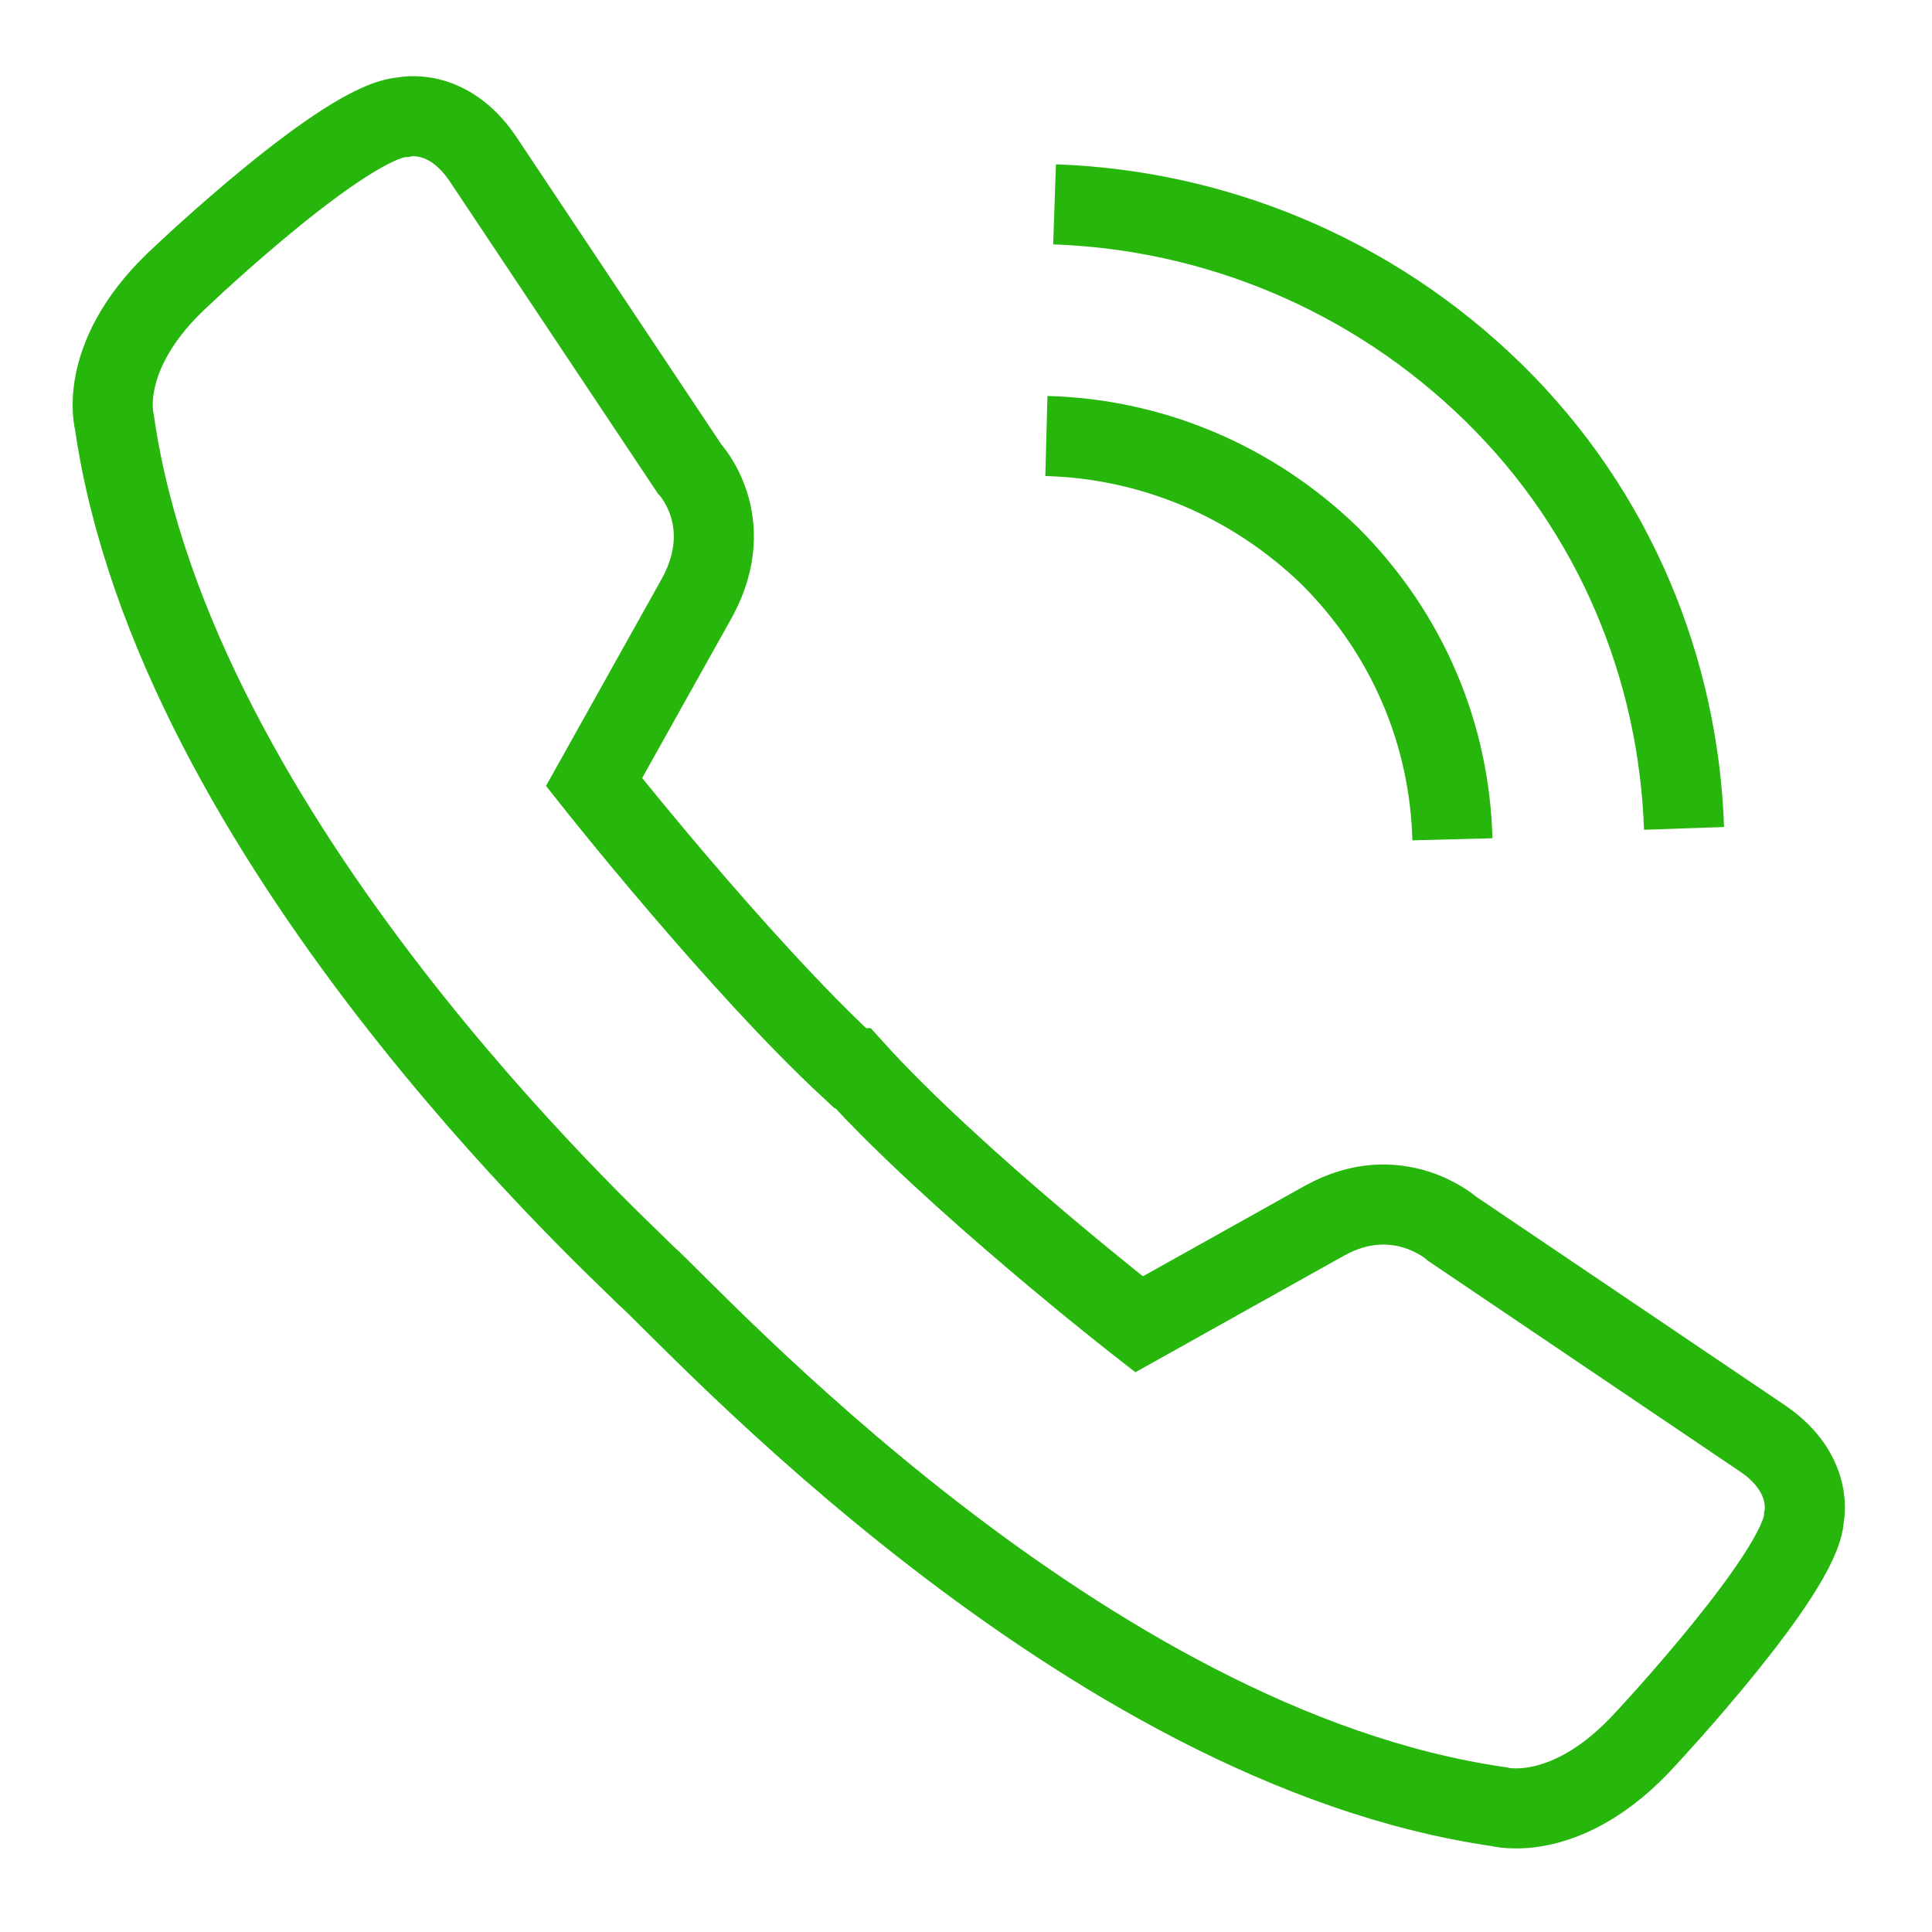
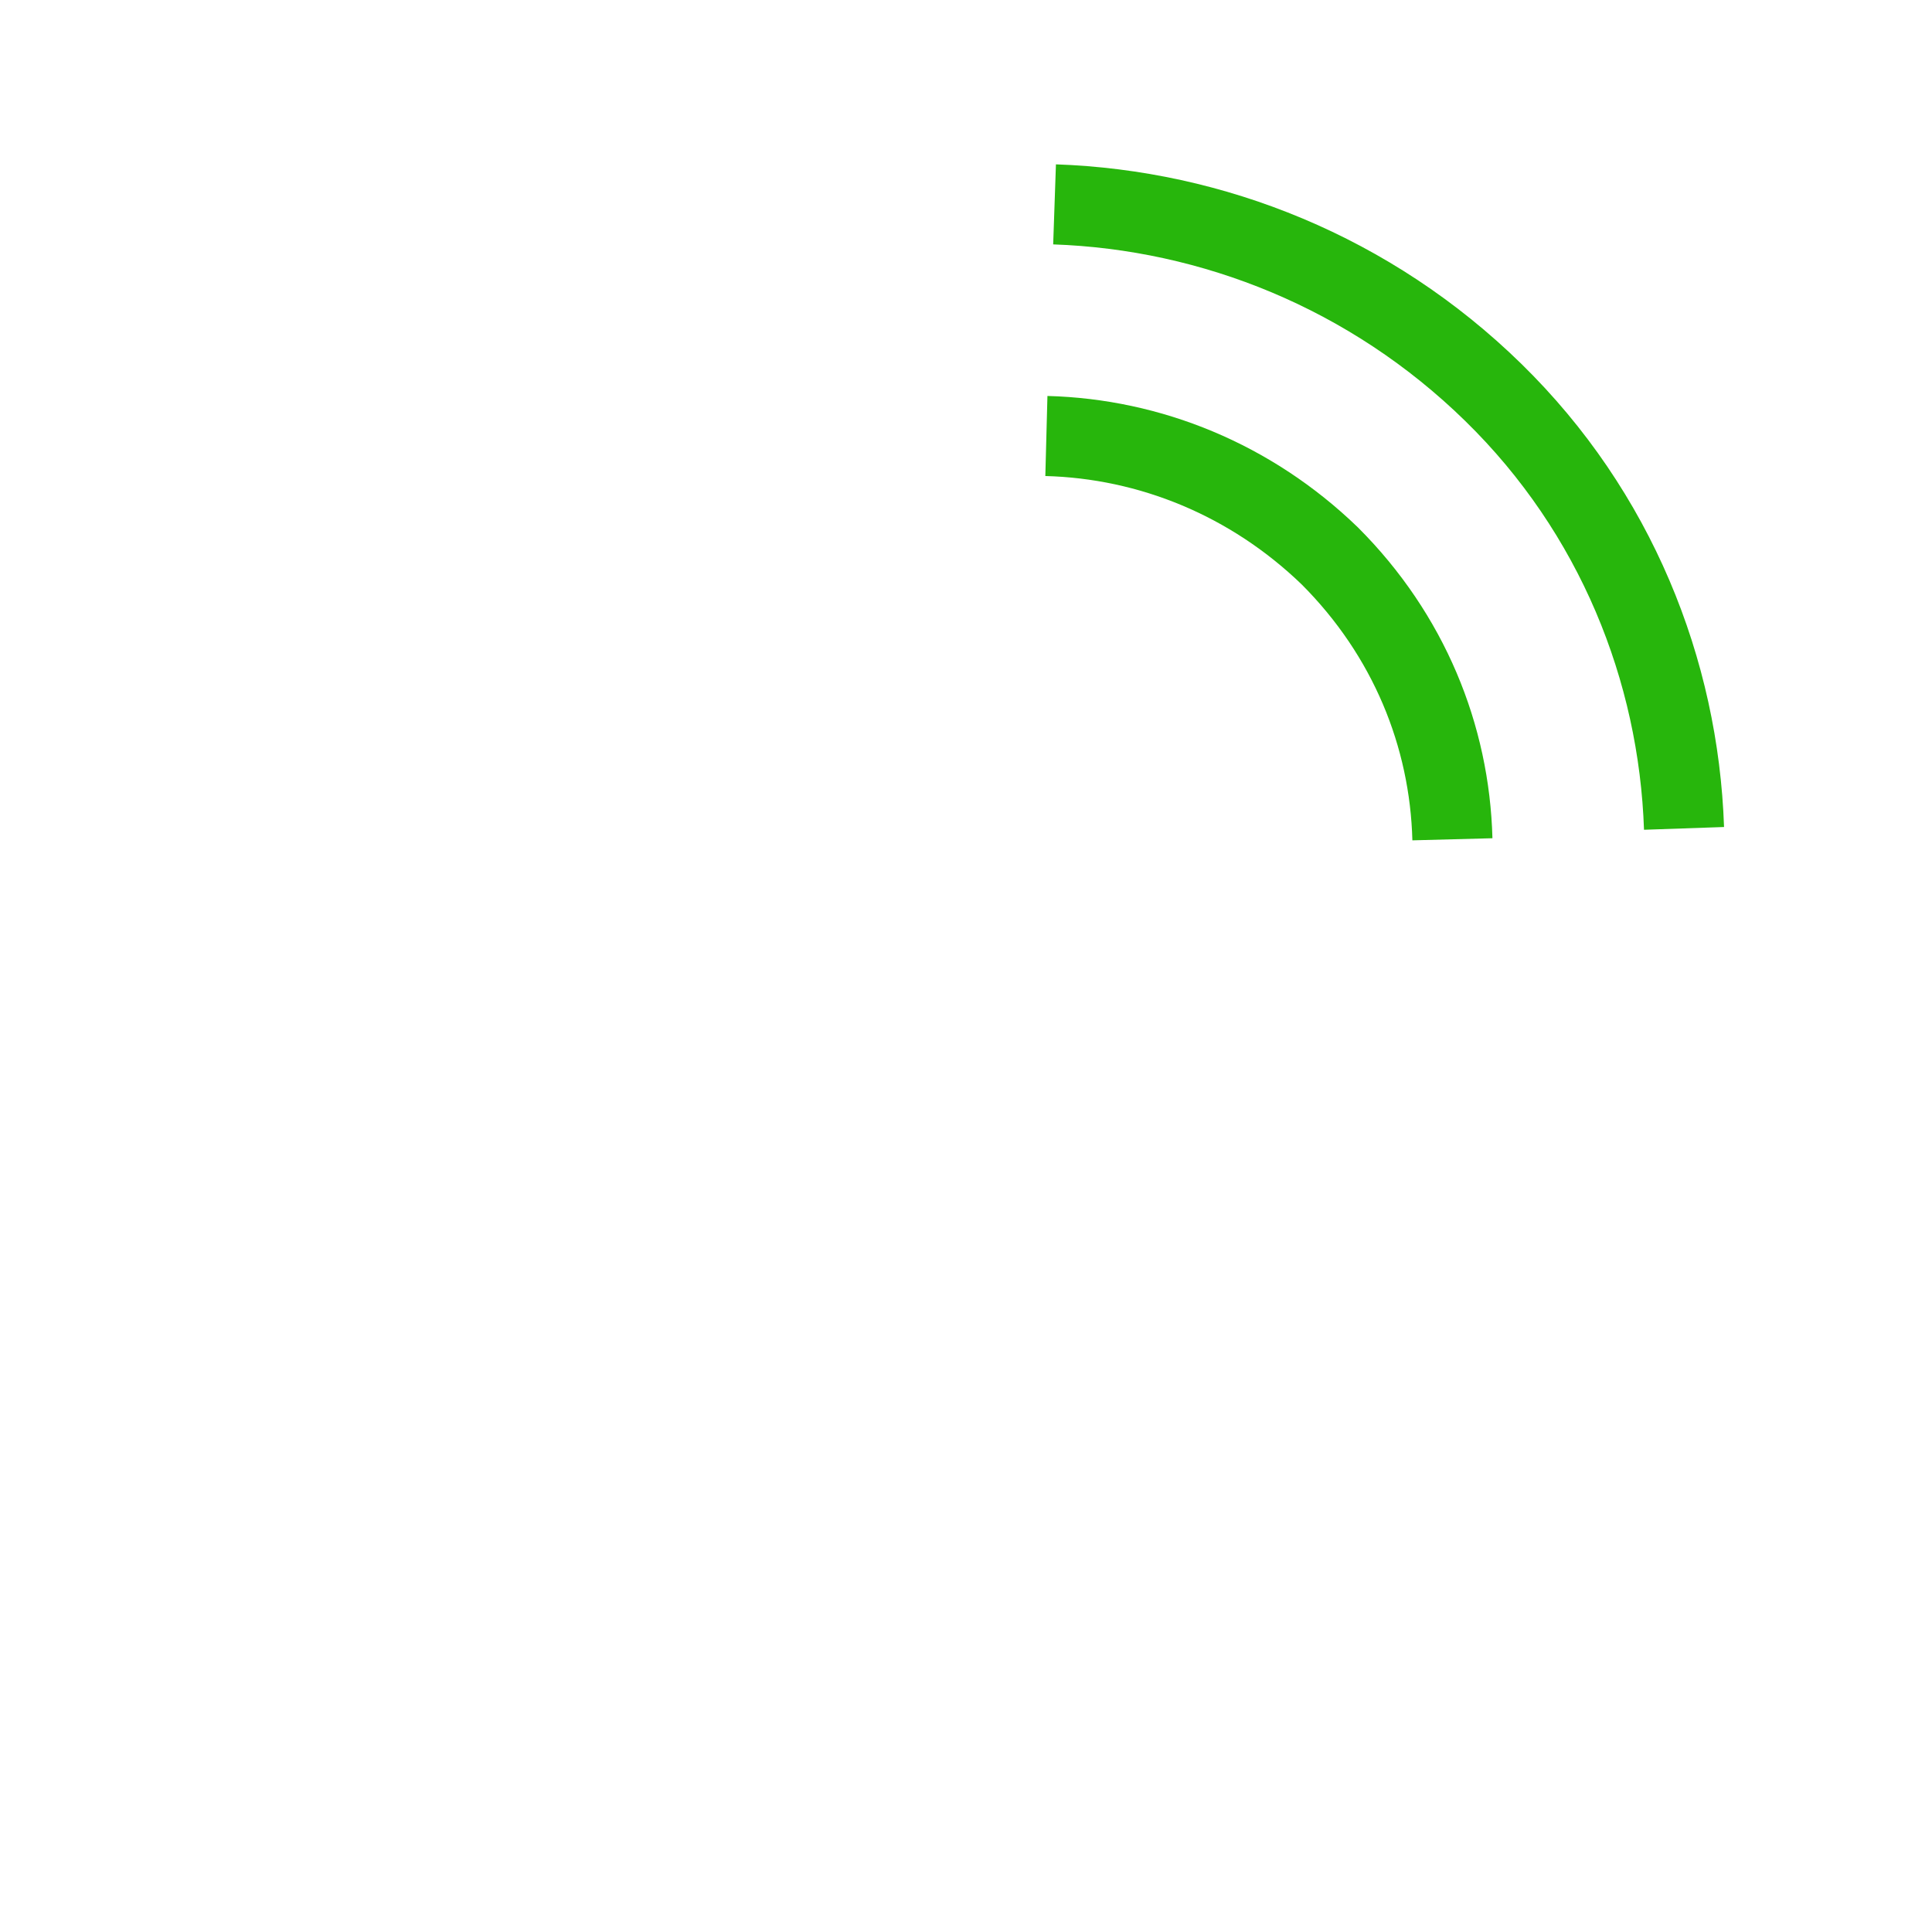
<svg xmlns="http://www.w3.org/2000/svg" version="1.1" id="Capa_1" x="0px" y="0px" viewBox="0 0 70.9 70.9" style="enable-background:new 0 0 70.9 70.9;" xml:space="preserve">
  <style type="text/css">
	.st0{fill:none;stroke:#27b60c;stroke-width:2.939;stroke-miterlimit:10;}
	.st1{fill:none;stroke:#27b60c;stroke-width:2.939;stroke-miterlimit:10;}
</style>
-   <path class="st0" d="M53.3,45.1c0,0-2-1.8-4.7-0.3l-6.8,3.8c0,0-6.8-5.3-10.5-9.4l0,0c0,0,0,0-0.1,0c0,0,0,0,0,0v0  c-4.1-3.8-9.4-10.5-9.4-10.5l3.8-6.8c1.5-2.8-0.3-4.7-0.3-4.7L17.7,5.8c-1.3-1.9-2.9-1.5-2.9-1.5c-2.1,0.1-8.1,5.8-8.1,5.8  c-3.2,2.9-2.5,5.4-2.5,5.4c2.2,15.3,18.2,30,19.5,31.3c1.7,1.5,16,17.3,31.3,19.5c0,0,2.5,0.7,5.4-2.5c0,0,5.7-6.1,5.8-8.1  c0,0,0.4-1.6-1.5-2.9L53.3,45.1z" />
  <path class="st1" d="M38.7,7.5c5.8,0.2,11.6,2.5,16.1,6.9s6.8,10.2,7,16 M38.4,16c3.8,0.1,7.5,1.6,10.4,4.4  c2.9,2.9,4.4,6.6,4.5,10.4" />
</svg>